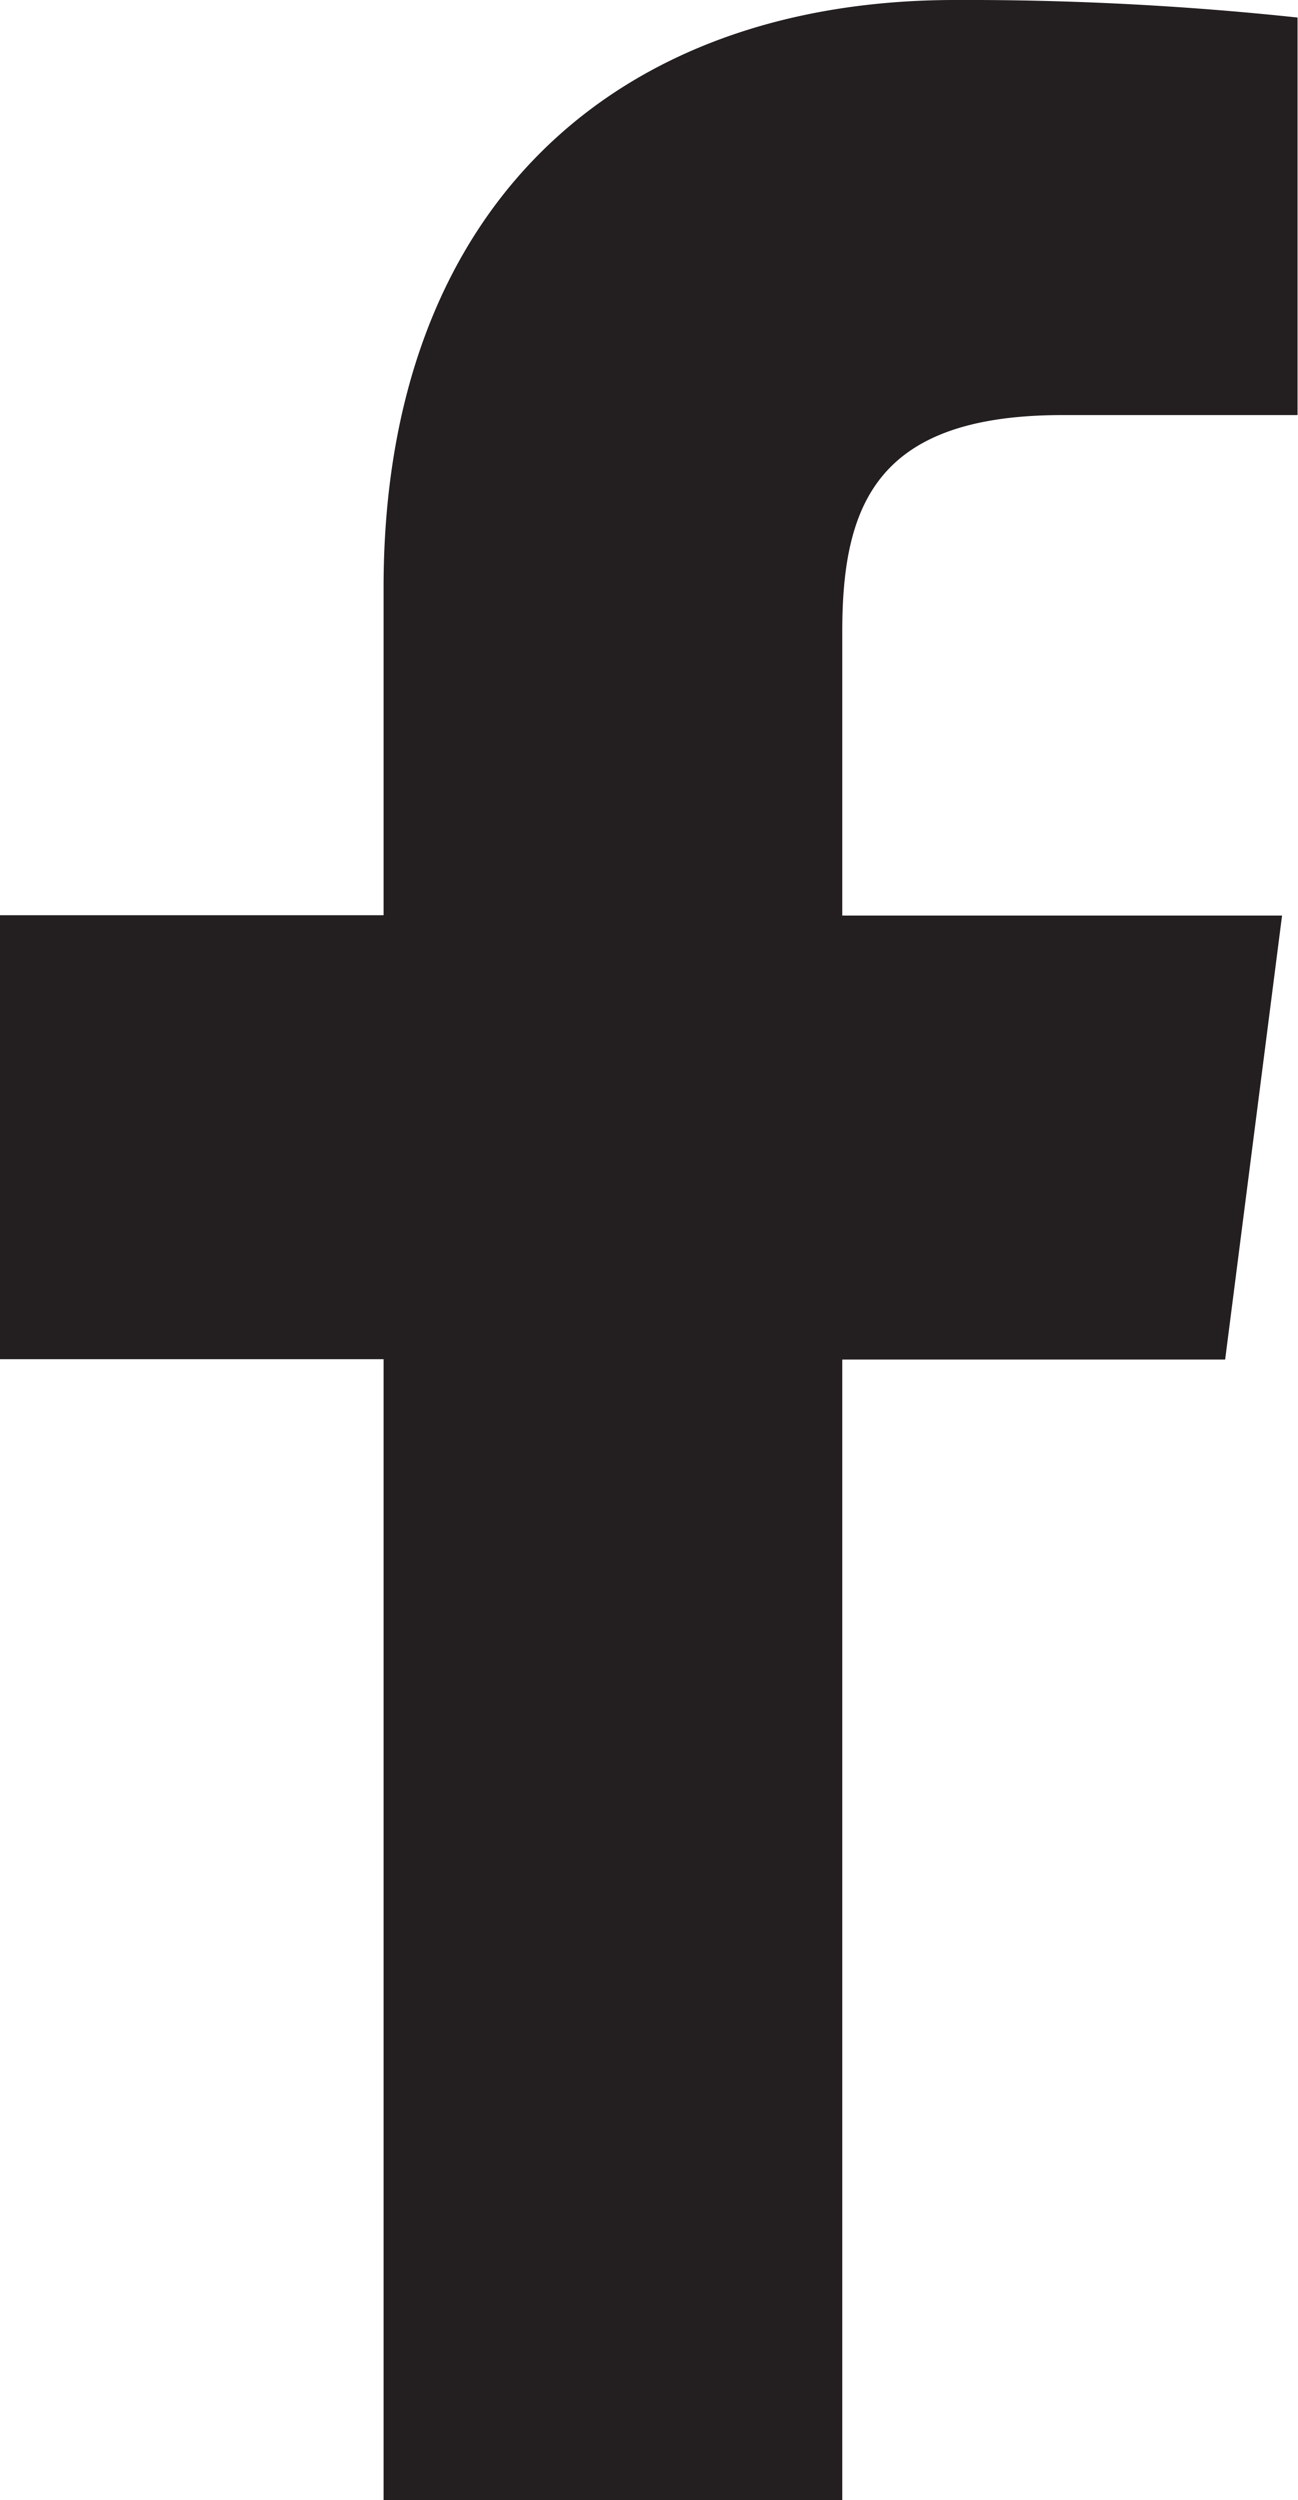
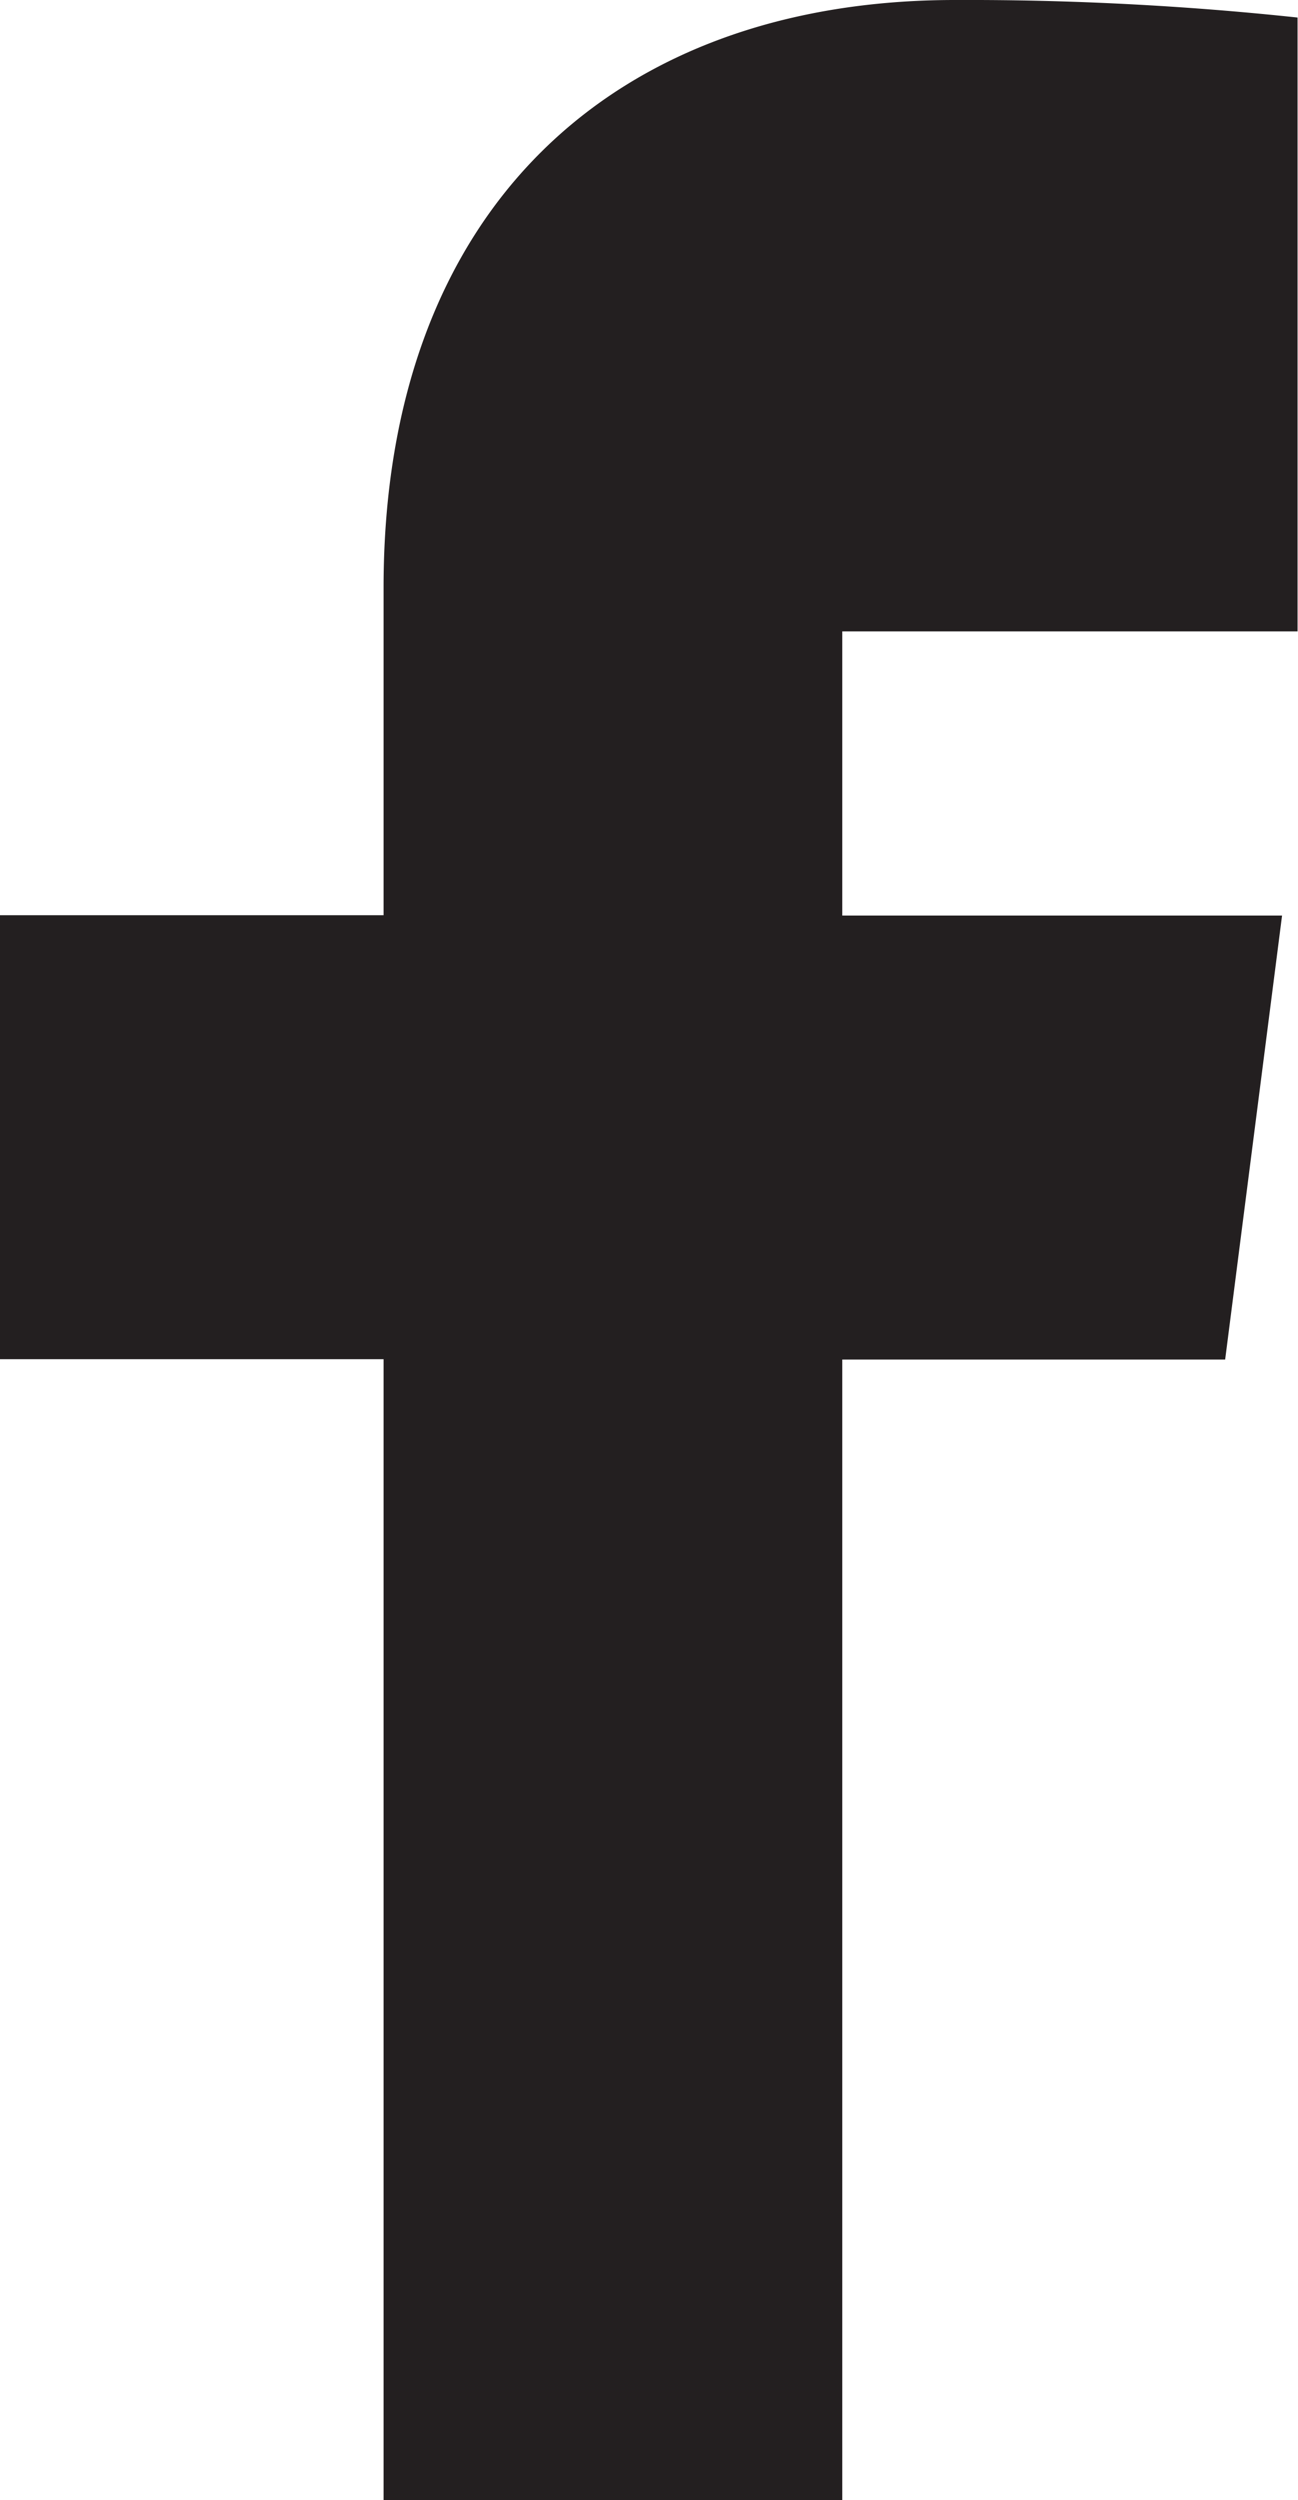
<svg xmlns="http://www.w3.org/2000/svg" viewBox="0 0 114.04 219.6">
  <defs>
    <style>.cls-1{fill:#231f20;}</style>
  </defs>
  <title>icon-facebook</title>
  <g id="Layer_2" data-name="Layer 2">
    <g id="Layer_1-2" data-name="Layer 1">
-       <path class="cls-1" d="M74,219.59V119.42h33.64l5-39H74V55.46c0-11.29,3.15-19,19.34-19H114V1.54A273.78,273.78,0,0,0,83.91,0C54.1,0,33.7,18.19,33.7,51.61V80.39H0v39H33.7V219.6H74Z" />
+       <path class="cls-1" d="M74,219.59V119.42h33.64l5-39H74V55.46H114V1.54A273.78,273.78,0,0,0,83.91,0C54.1,0,33.7,18.19,33.7,51.61V80.39H0v39H33.7V219.6H74Z" />
    </g>
  </g>
</svg>